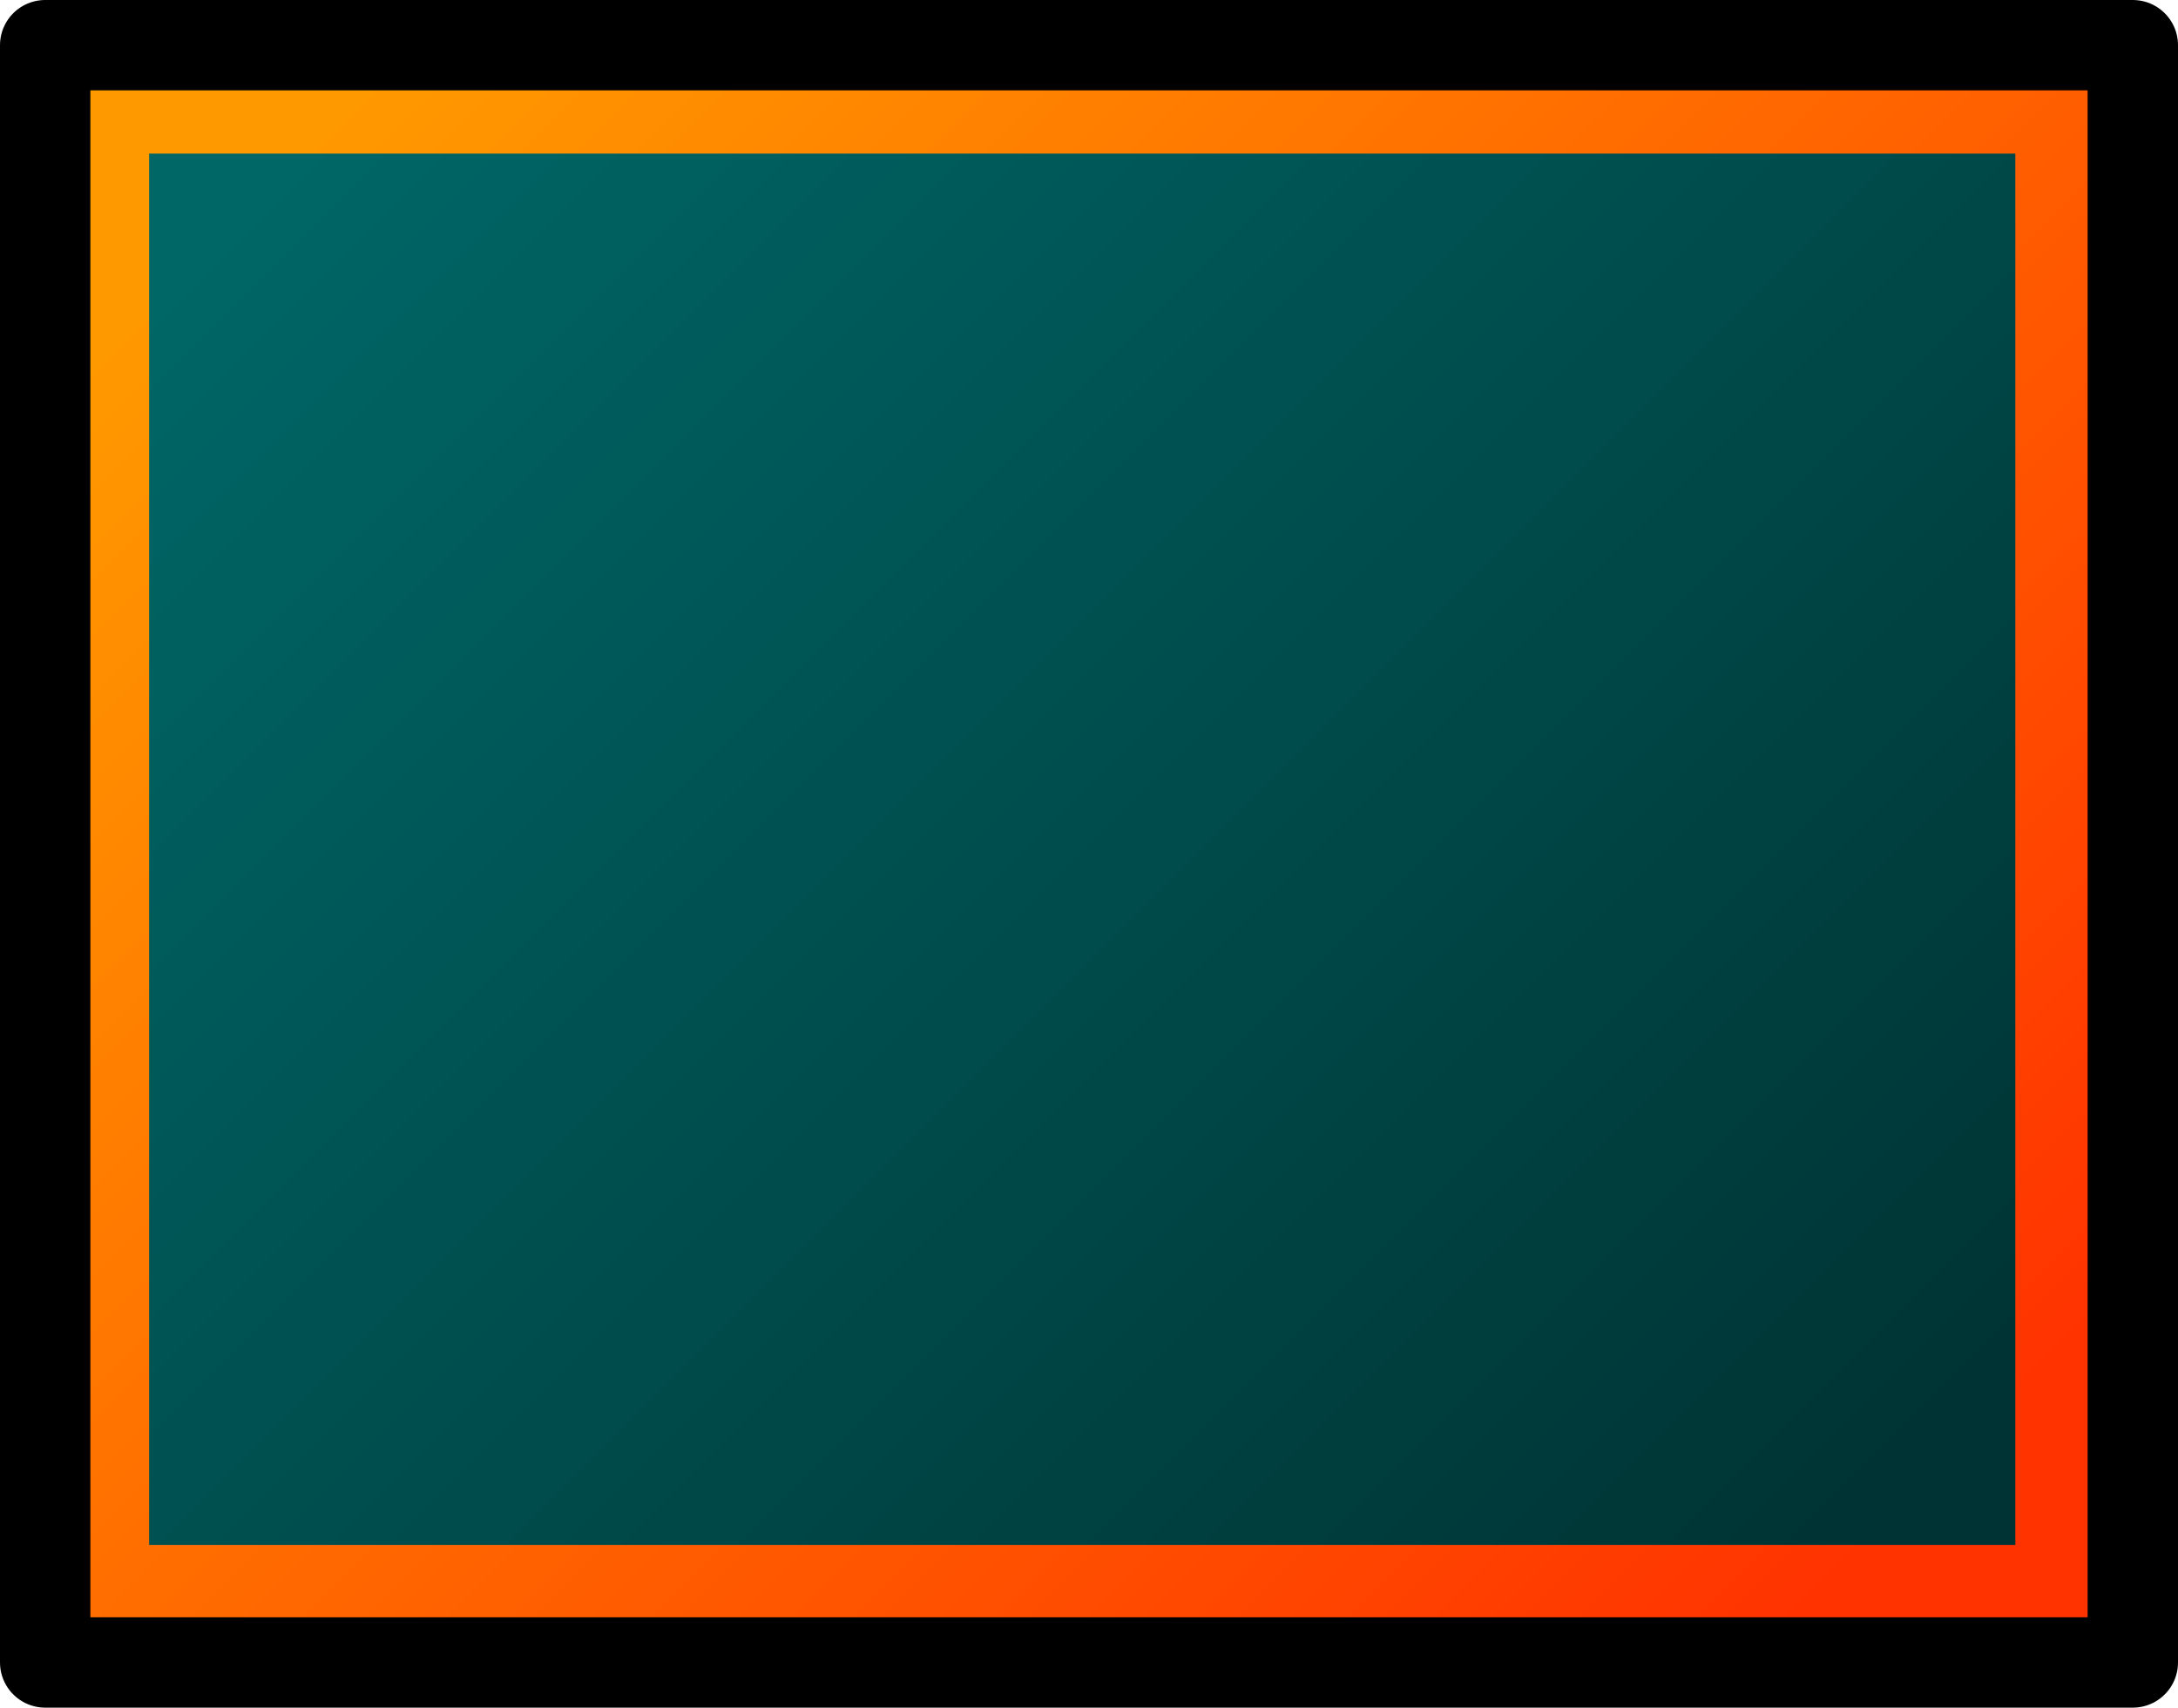
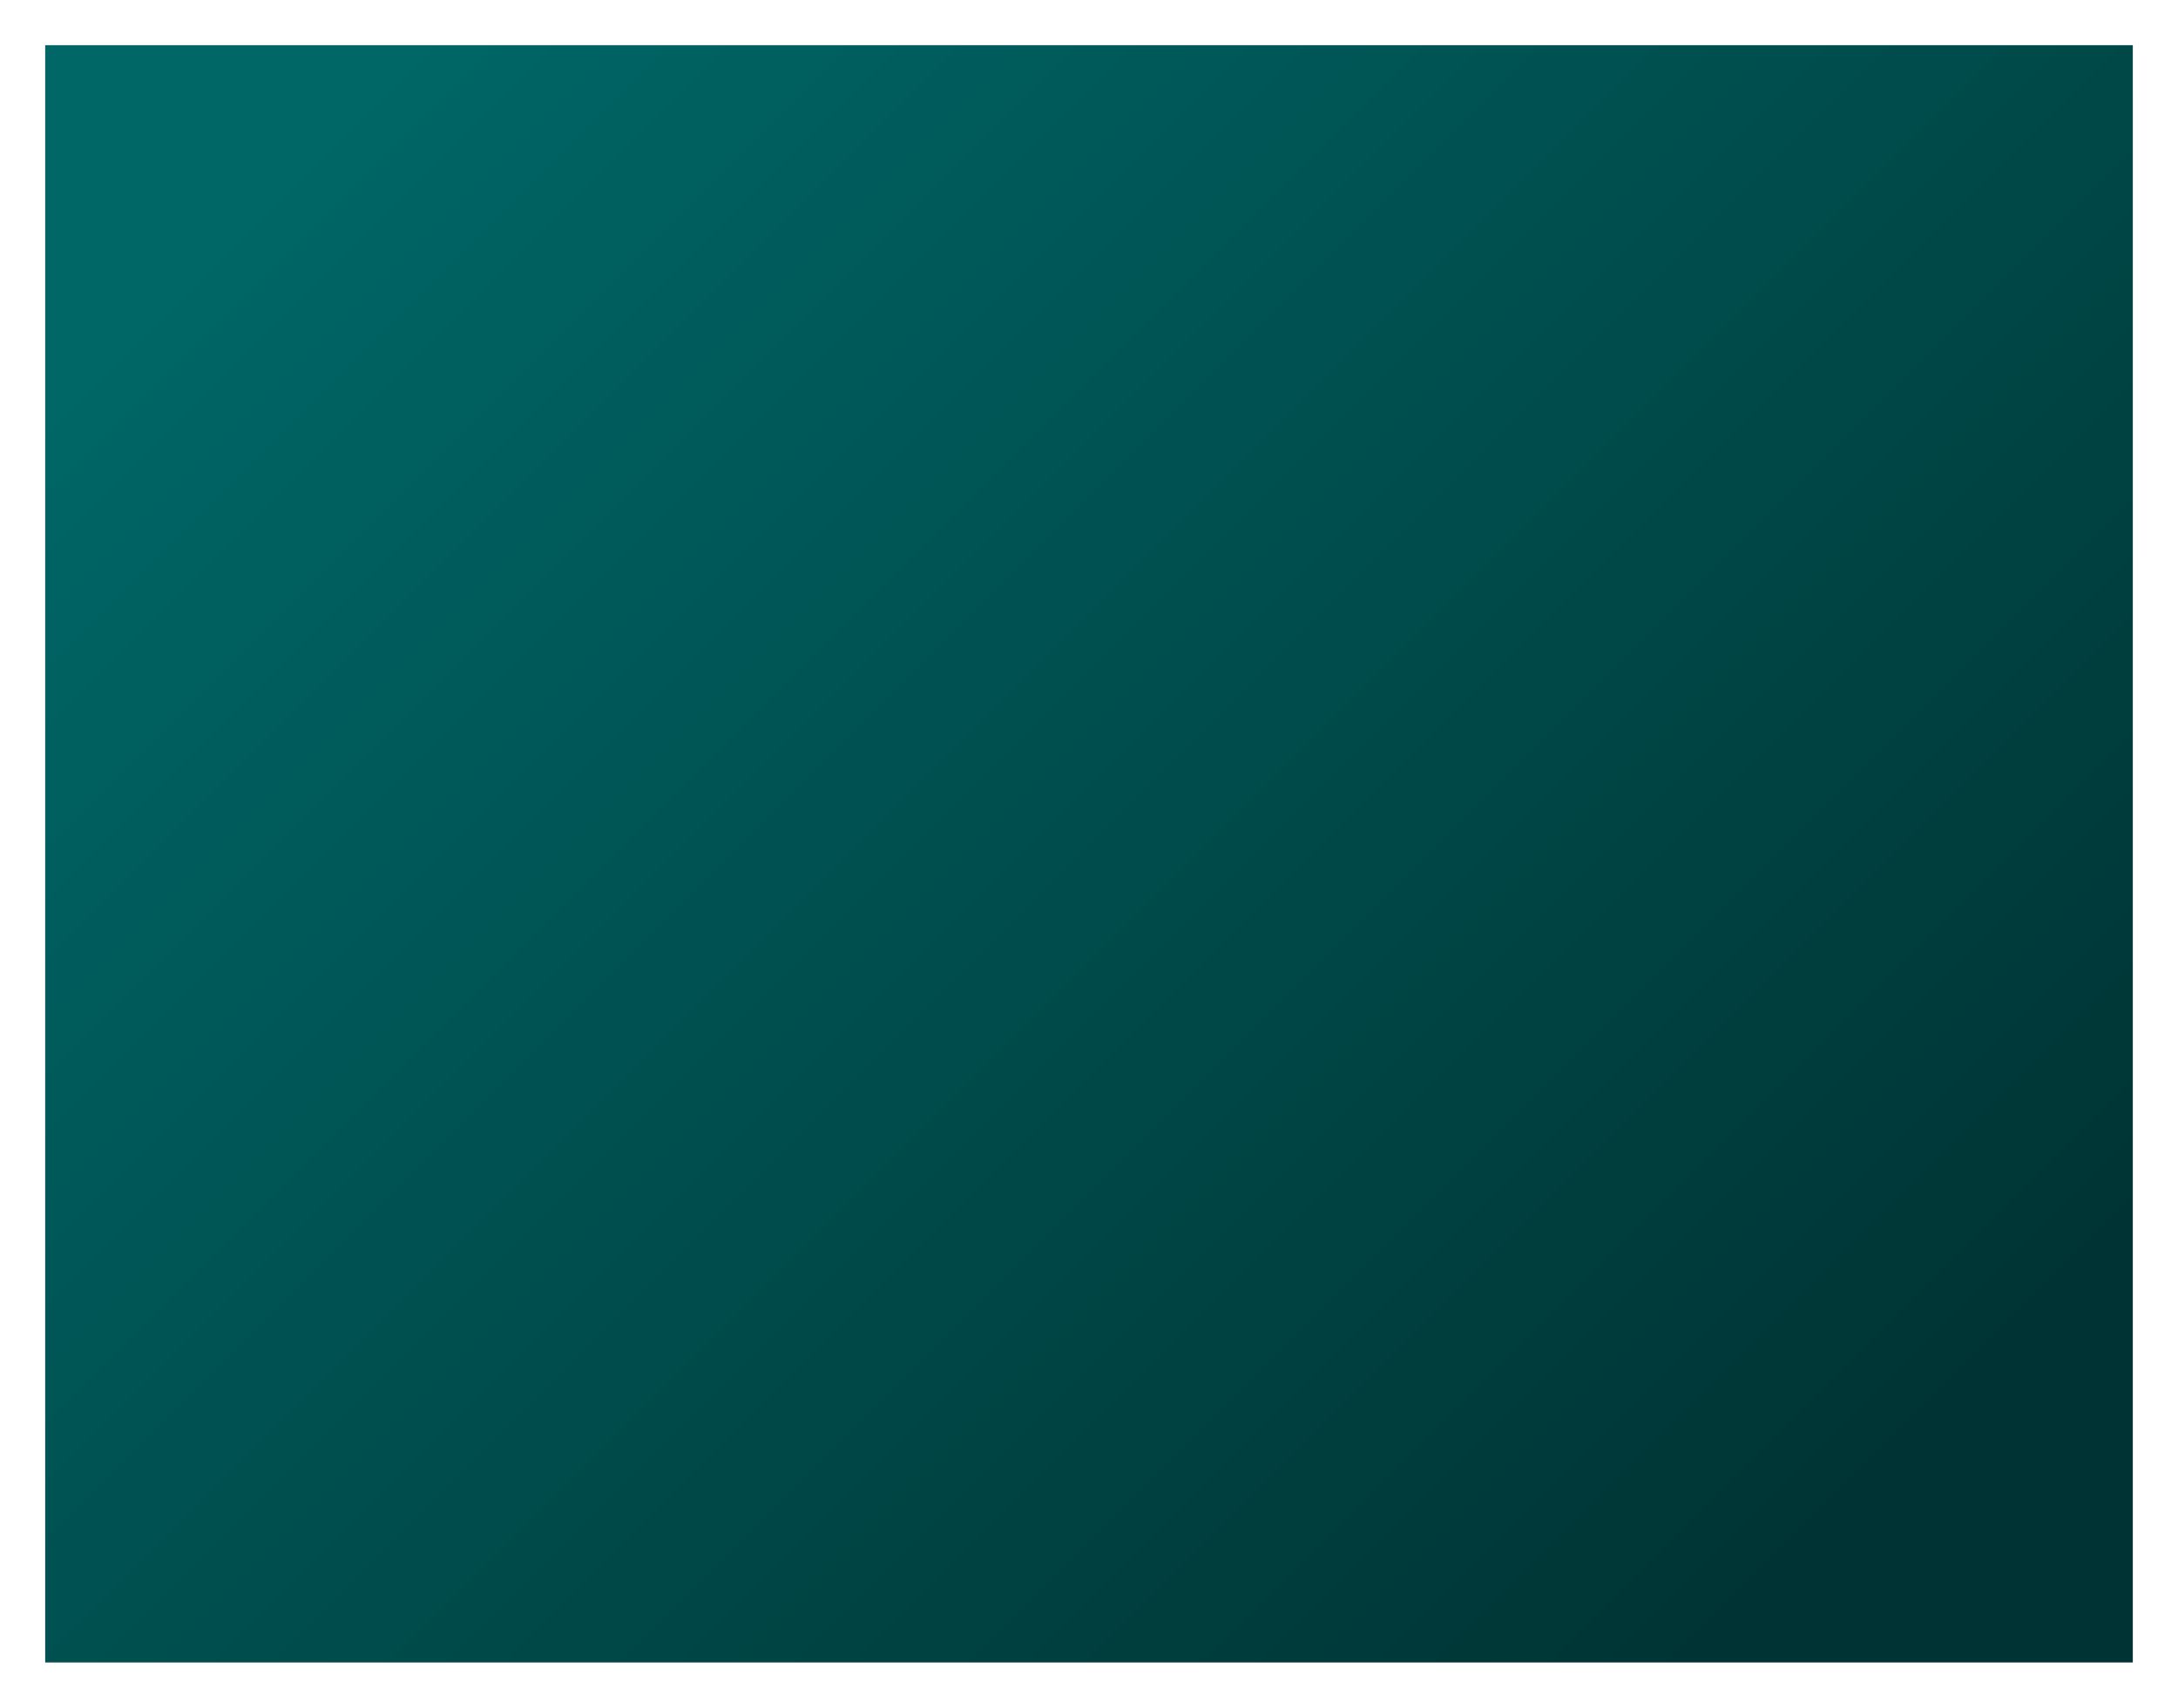
<svg xmlns="http://www.w3.org/2000/svg" height="18.9px" width="24.1px">
  <g transform="matrix(1.0, 0.0, 0.0, 1.0, 12.05, 10.5)">
    <path d="M11.55 -10.0 L11.55 7.9 -11.55 7.9 -11.55 -10.0 11.55 -10.0" fill="url(#gradient0)" fill-rule="evenodd" stroke="none" />
-     <path d="M11.55 7.9 L-11.55 7.9 -11.55 -10.0 11.55 -10.0 11.55 7.9 M10.25 6.6 L10.25 -8.8 -10.4 -8.8 -10.4 6.6 10.25 6.6" fill="url(#gradient1)" fill-rule="evenodd" stroke="none" />
-     <path d="M11.55 -10.0 L11.55 7.9 -11.55 7.9 -11.55 -10.0 11.55 -10.0 Z" fill="none" stroke="#000000" stroke-linecap="round" stroke-linejoin="round" stroke-width="1.0" />
+     <path d="M11.55 -10.0 Z" fill="none" stroke="#000000" stroke-linecap="round" stroke-linejoin="round" stroke-width="1.0" />
  </g>
  <defs>
    <linearGradient gradientTransform="matrix(-0.01, -0.01, 0.008, -0.008, -0.1, -1.05)" gradientUnits="userSpaceOnUse" id="gradient0" spreadMethod="pad" x1="-819.2" x2="819.2">
      <stop offset="0.0" stop-color="#003333" />
      <stop offset="1.0" stop-color="#006666" />
    </linearGradient>
    <linearGradient gradientTransform="matrix(-0.01, -0.01, 0.008, -0.008, -0.1, -1.05)" gradientUnits="userSpaceOnUse" id="gradient1" spreadMethod="pad" x1="-819.2" x2="819.2">
      <stop offset="0.0" stop-color="#ff3300" />
      <stop offset="1.0" stop-color="#ff9900" />
    </linearGradient>
  </defs>
</svg>